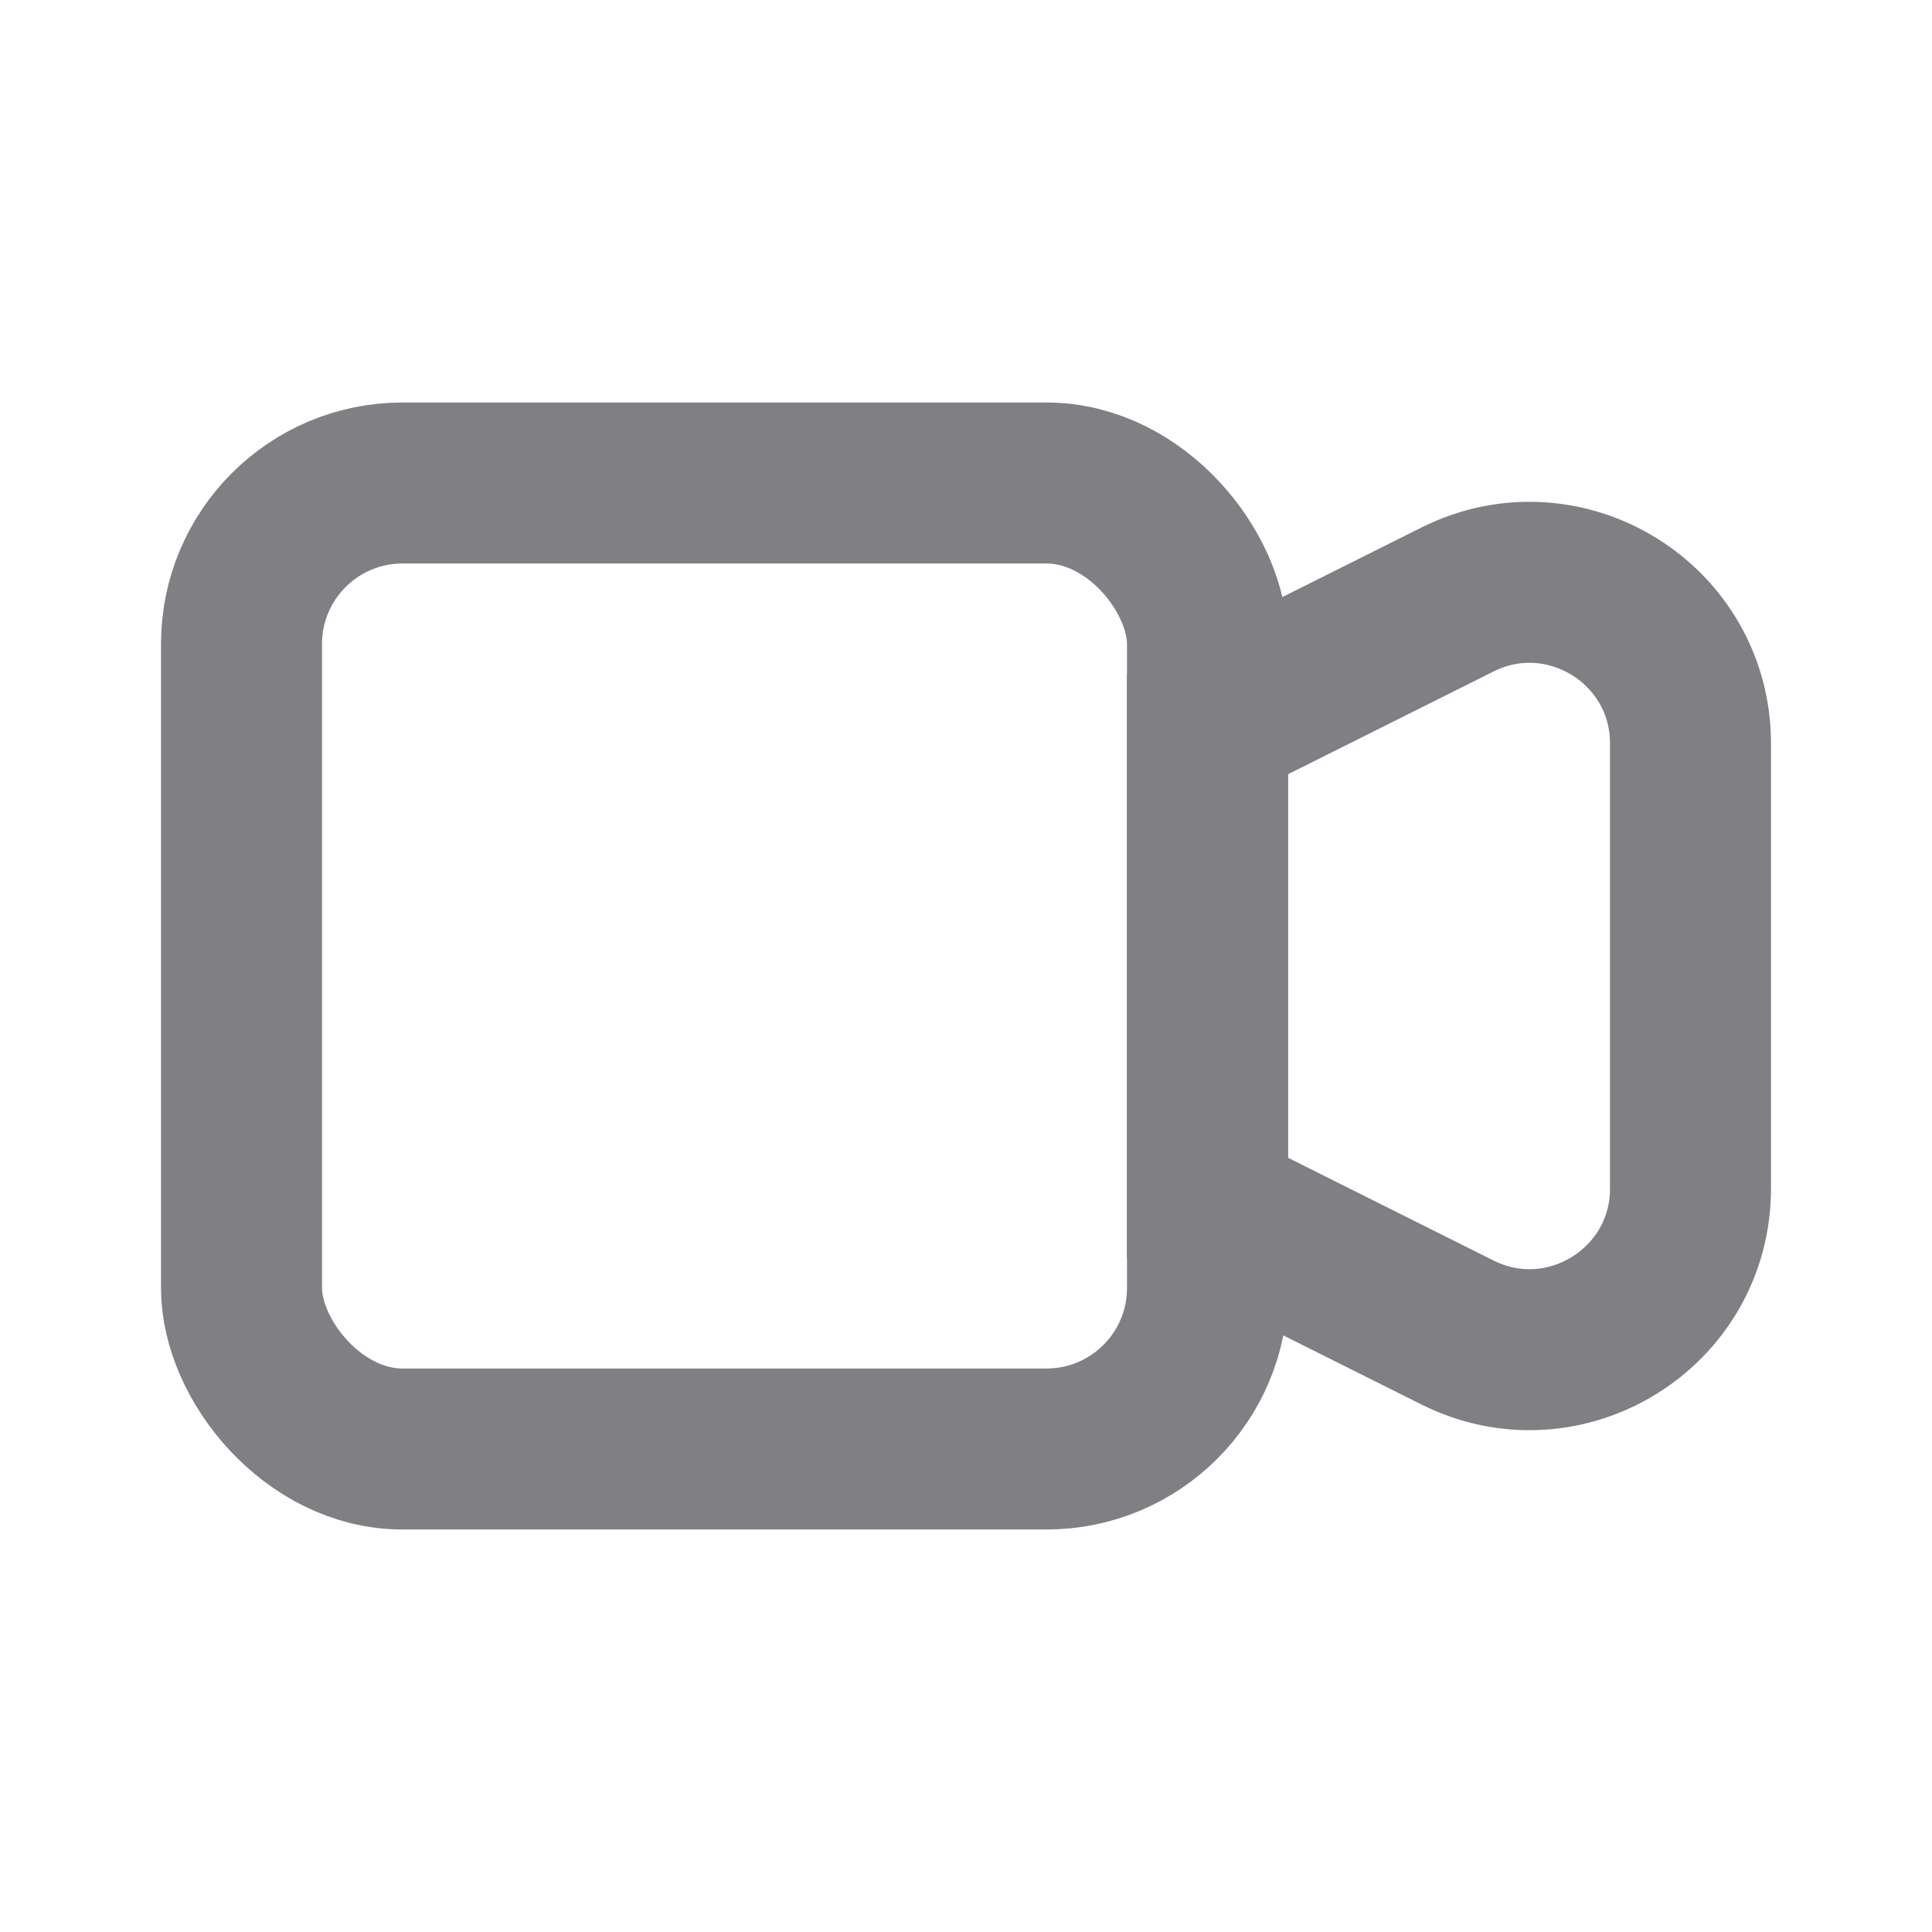
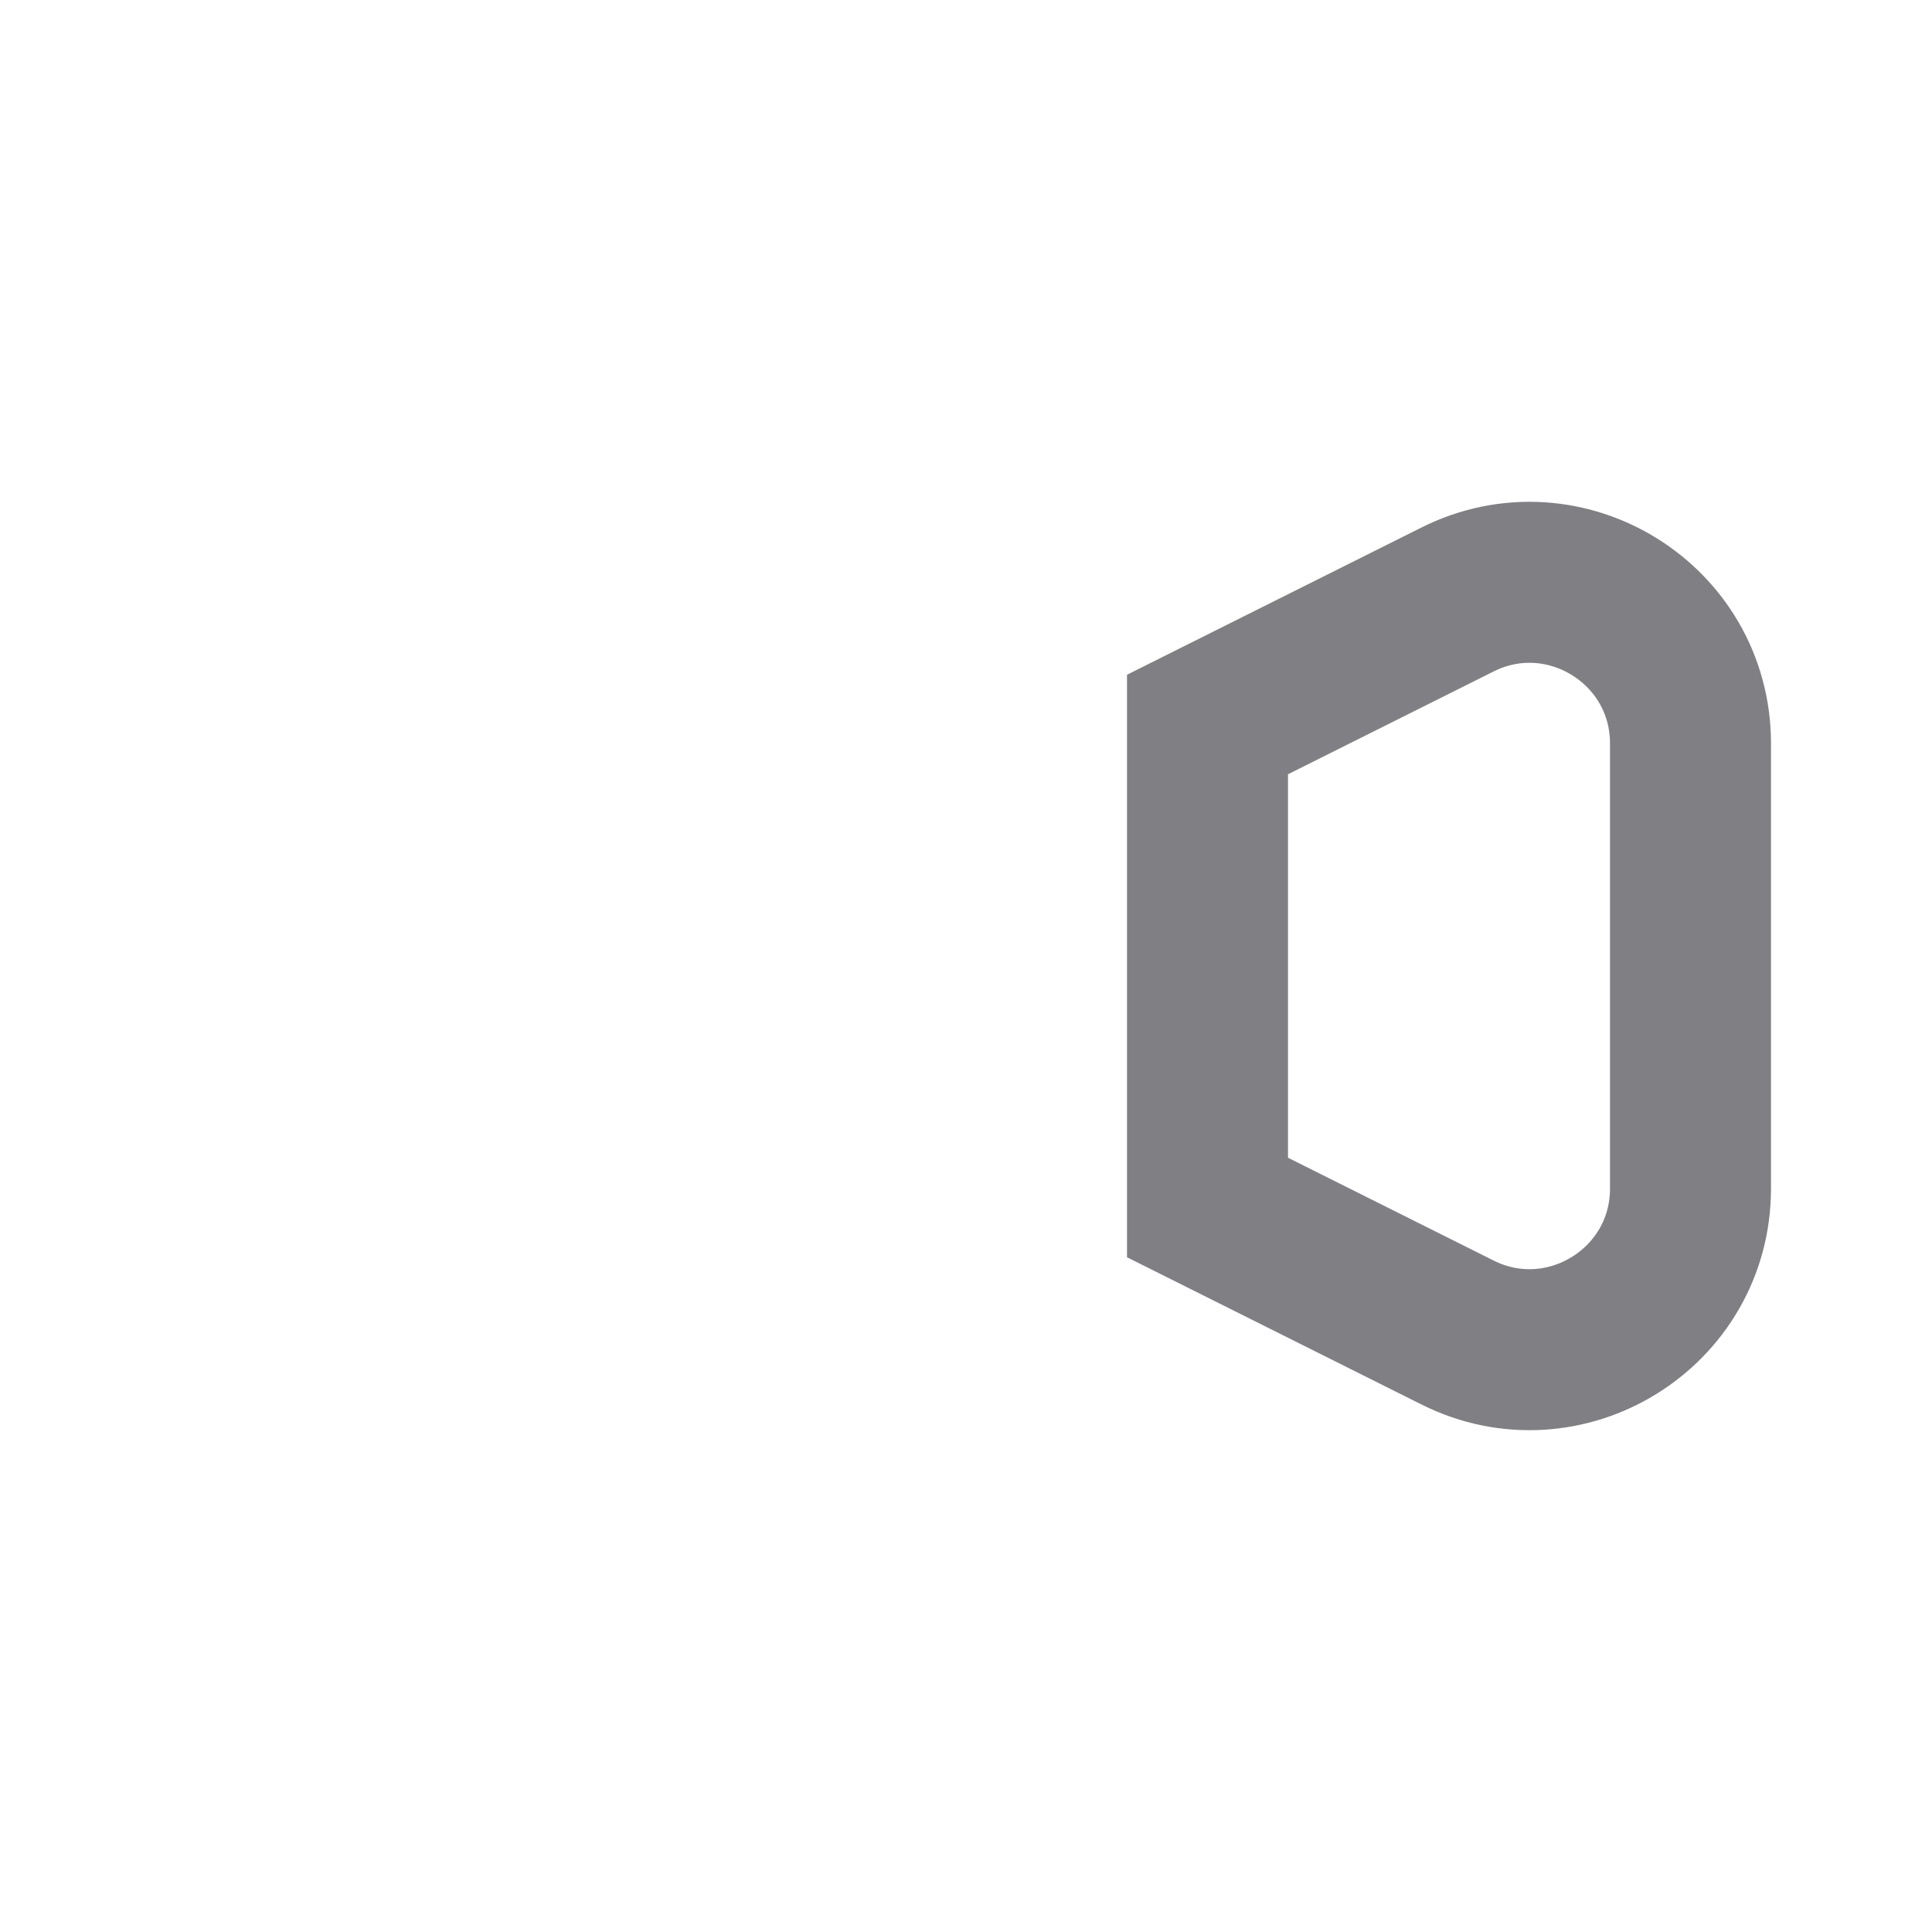
<svg xmlns="http://www.w3.org/2000/svg" width="100" height="100" viewBox="0 0 100 100" fill="none">
-   <rect x="12.5" y="25" width="50" height="50" rx="8.333" stroke="#7F7F84" stroke-width="8.333" />
-   <path d="M62.5 37.5L75.44 31.03C80.981 28.26 87.5 32.289 87.5 38.484V61.516C87.5 67.711 80.981 71.74 75.44 68.97L62.5 62.5V37.5Z" stroke="#7F7F84" stroke-width="8.333" />
+   <path d="M62.5 37.5L75.44 31.03C80.981 28.26 87.5 32.289 87.5 38.484V61.516C87.5 67.711 80.981 71.74 75.44 68.97L62.5 62.5Z" stroke="#7F7F84" stroke-width="8.333" />
</svg>